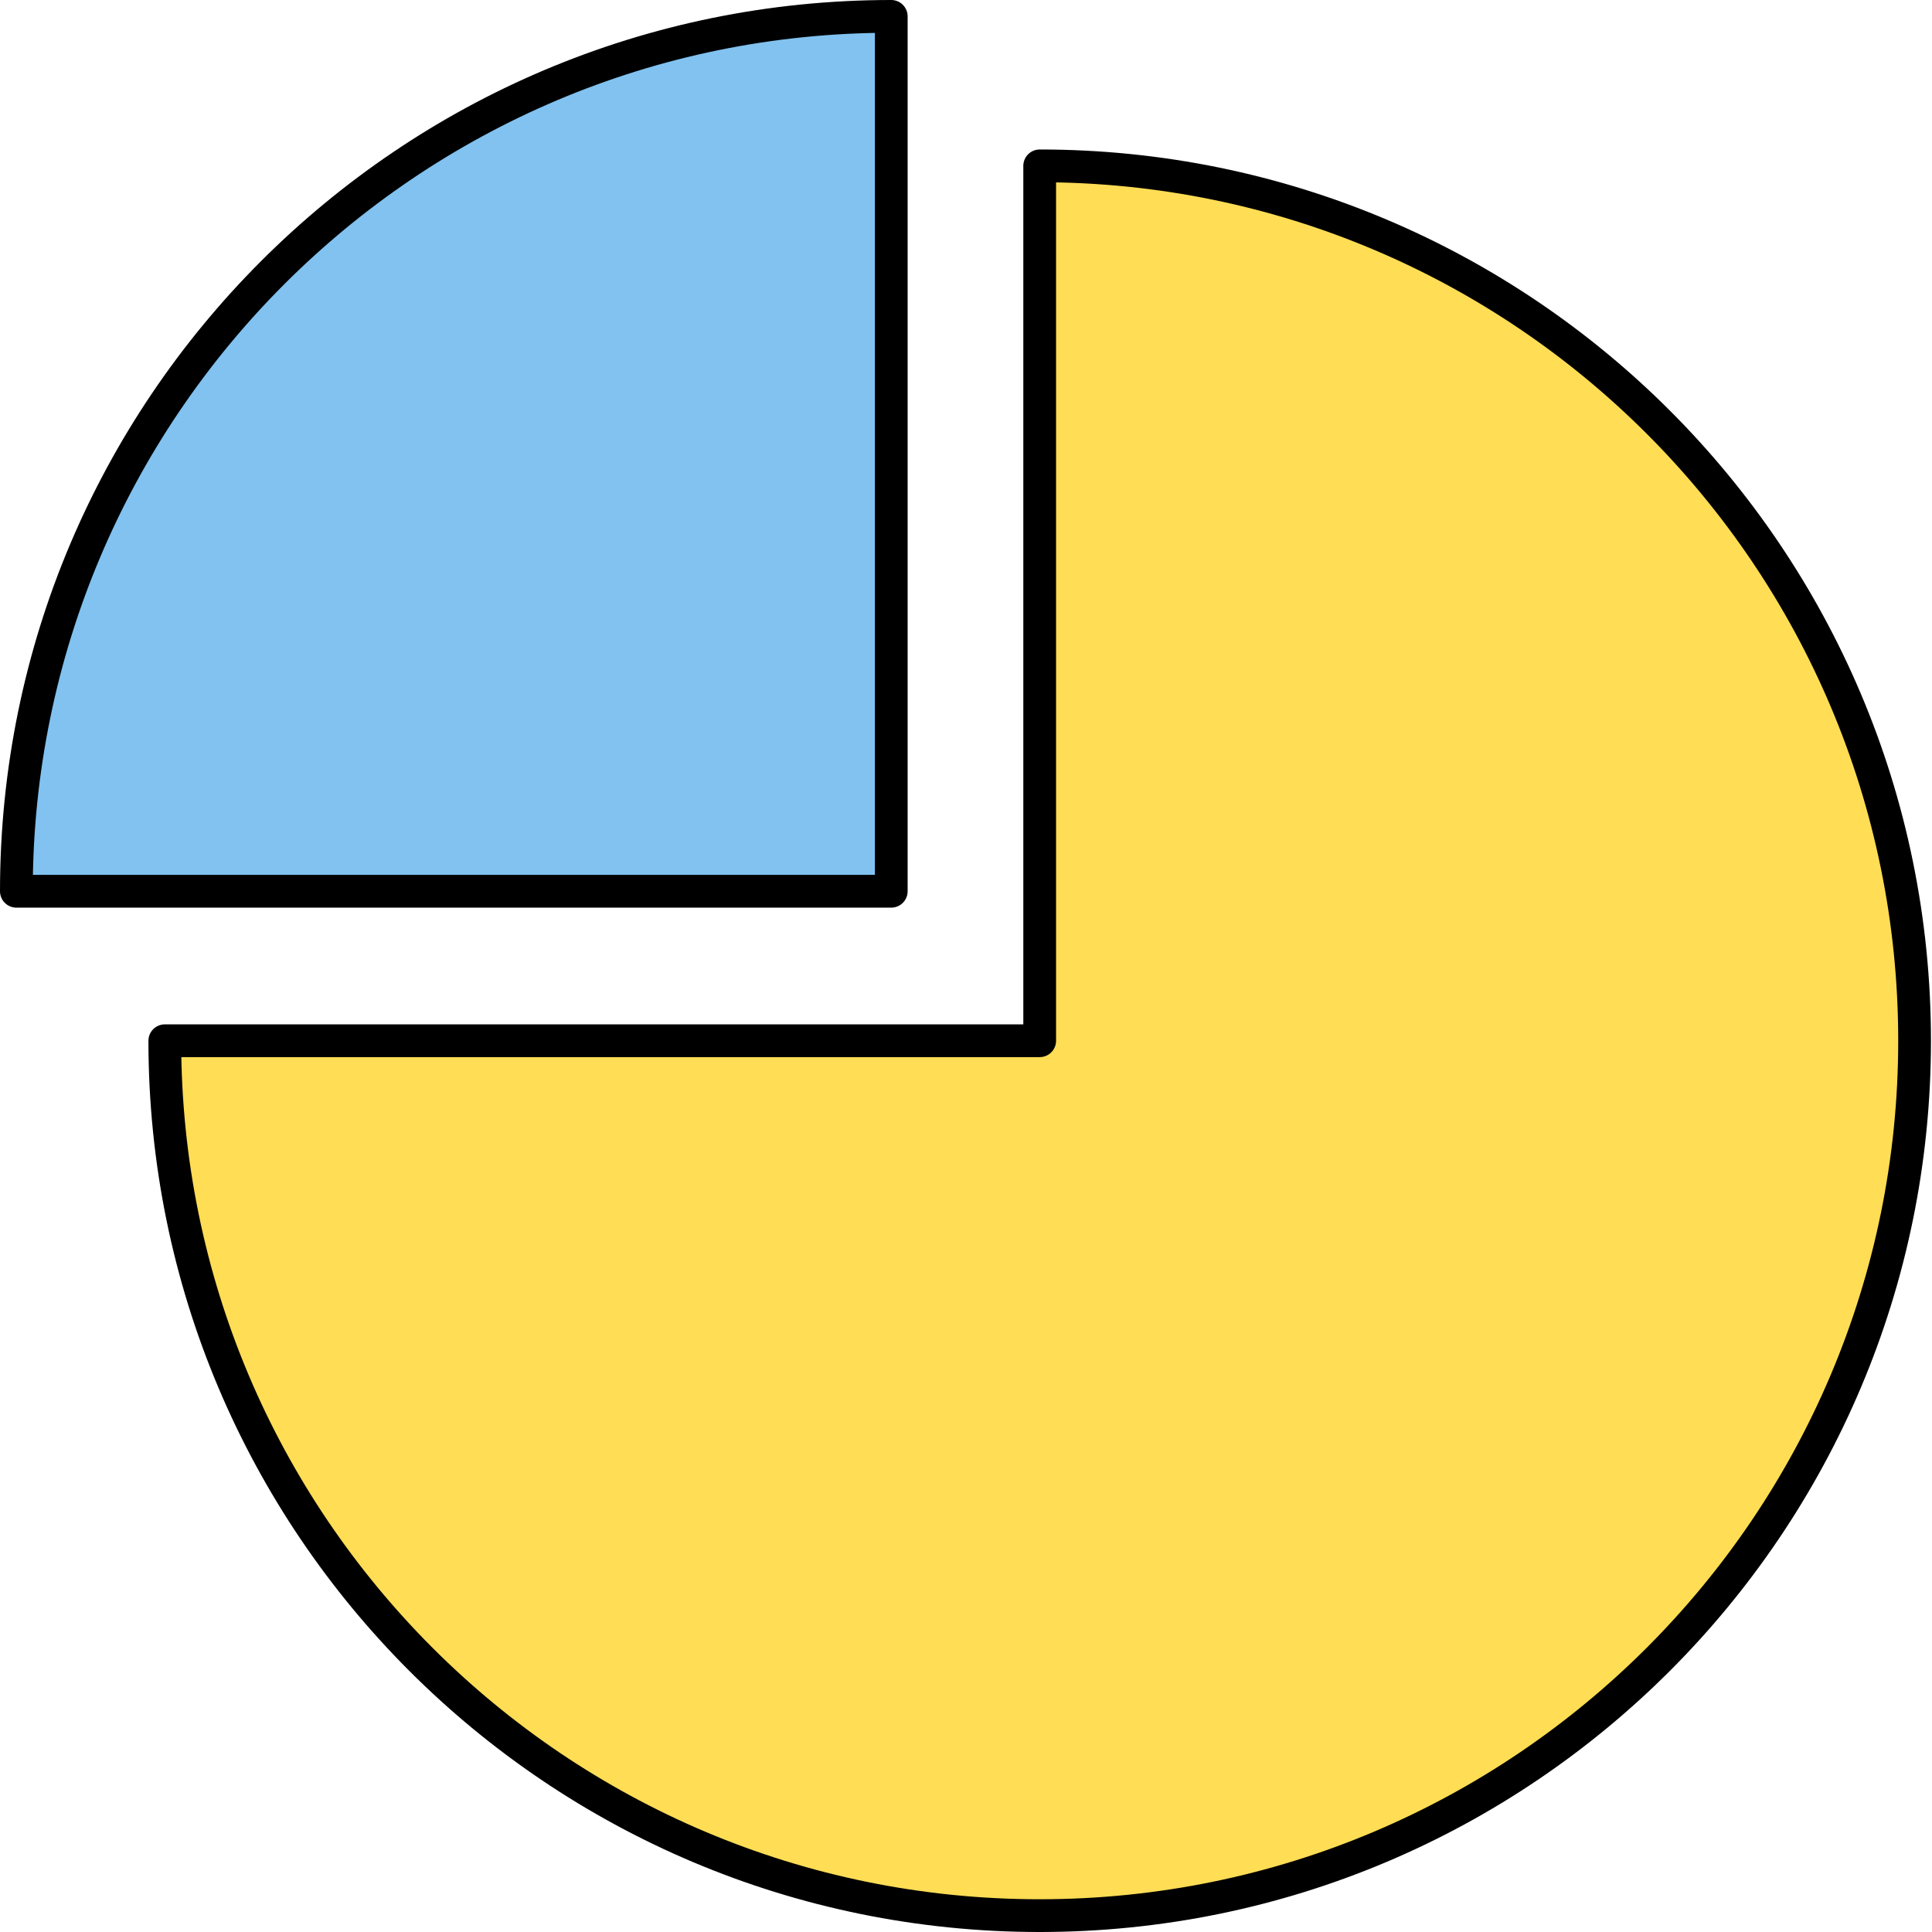
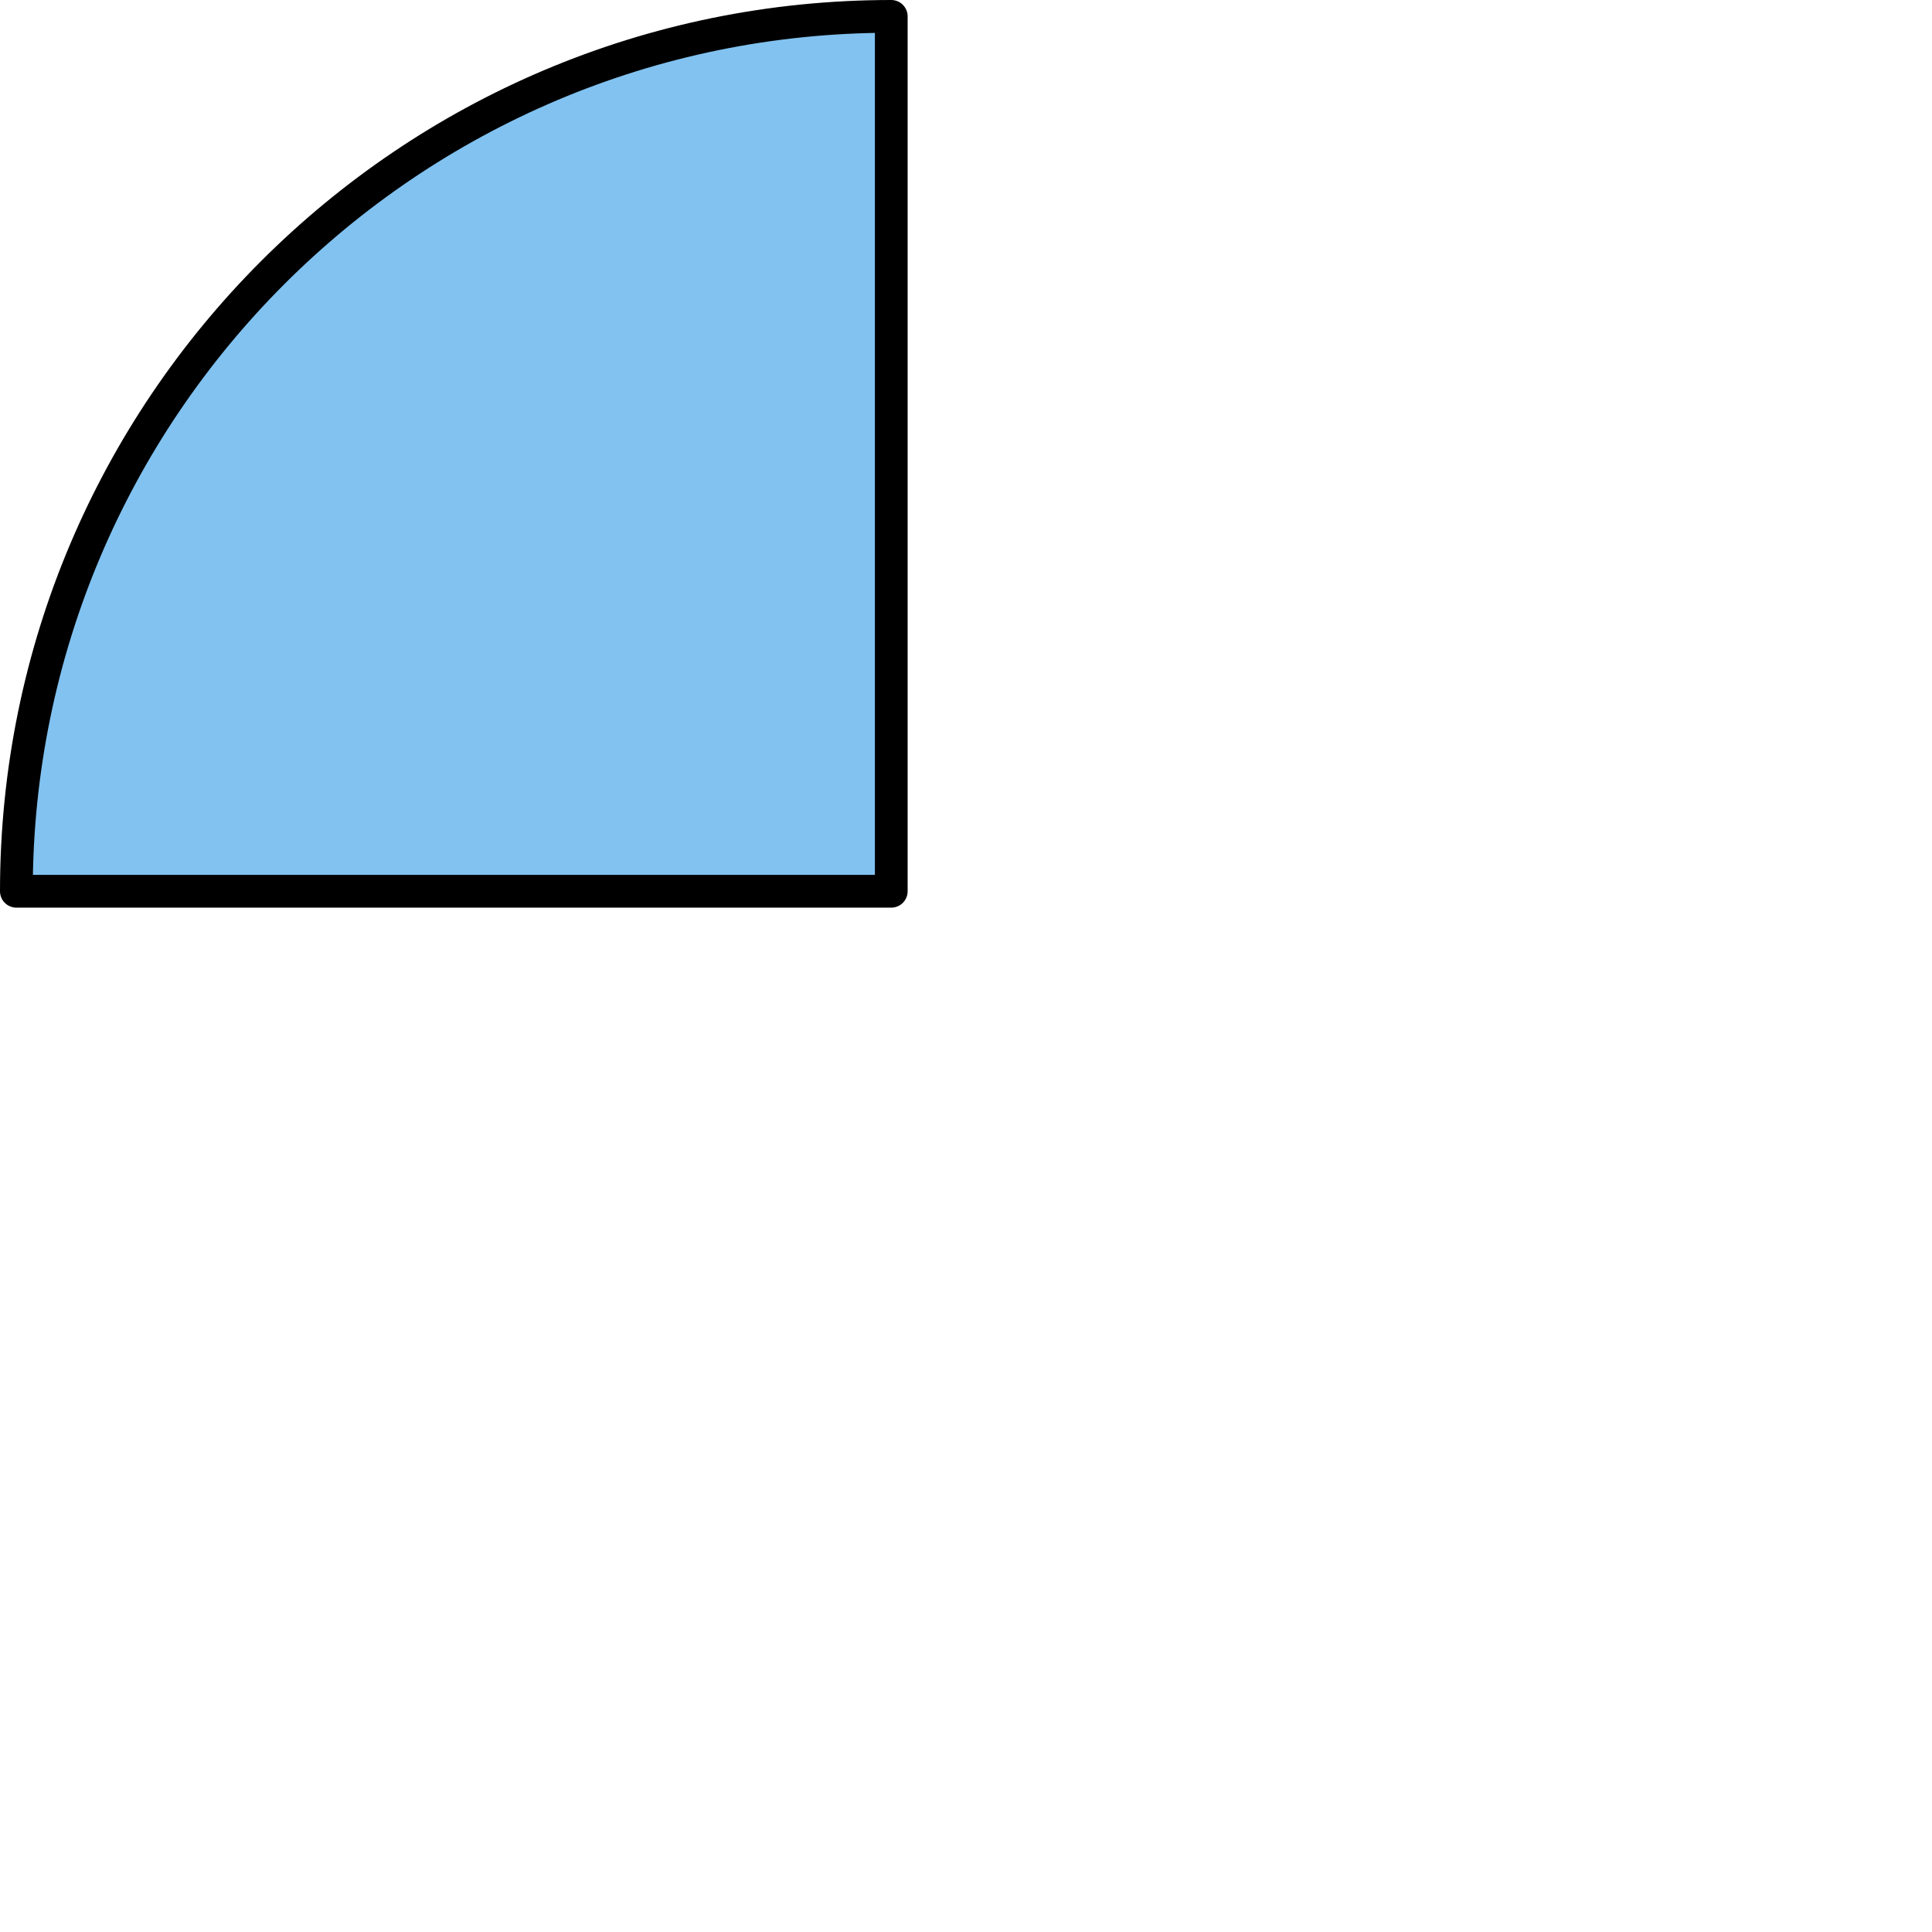
<svg xmlns="http://www.w3.org/2000/svg" width="118" height="118" viewBox="0 0 118 118" fill="none">
-   <path d="M63.501 10.13C93.006 10.13 116.936 34.061 116.936 63.565C116.936 93.07 93.006 117 63.501 117C33.997 117 10.066 93.102 10.066 63.565H63.501V10.13Z" fill="#FFDD55" stroke="black" stroke-width="2" stroke-miterlimit="10" stroke-linecap="round" stroke-linejoin="round" />
  <path d="M54.435 1V54.435H1C1 24.93 24.93 1 54.435 1Z" fill="#81C2F0" stroke="black" stroke-width="2" stroke-miterlimit="10" stroke-linecap="round" stroke-linejoin="round" />
</svg>